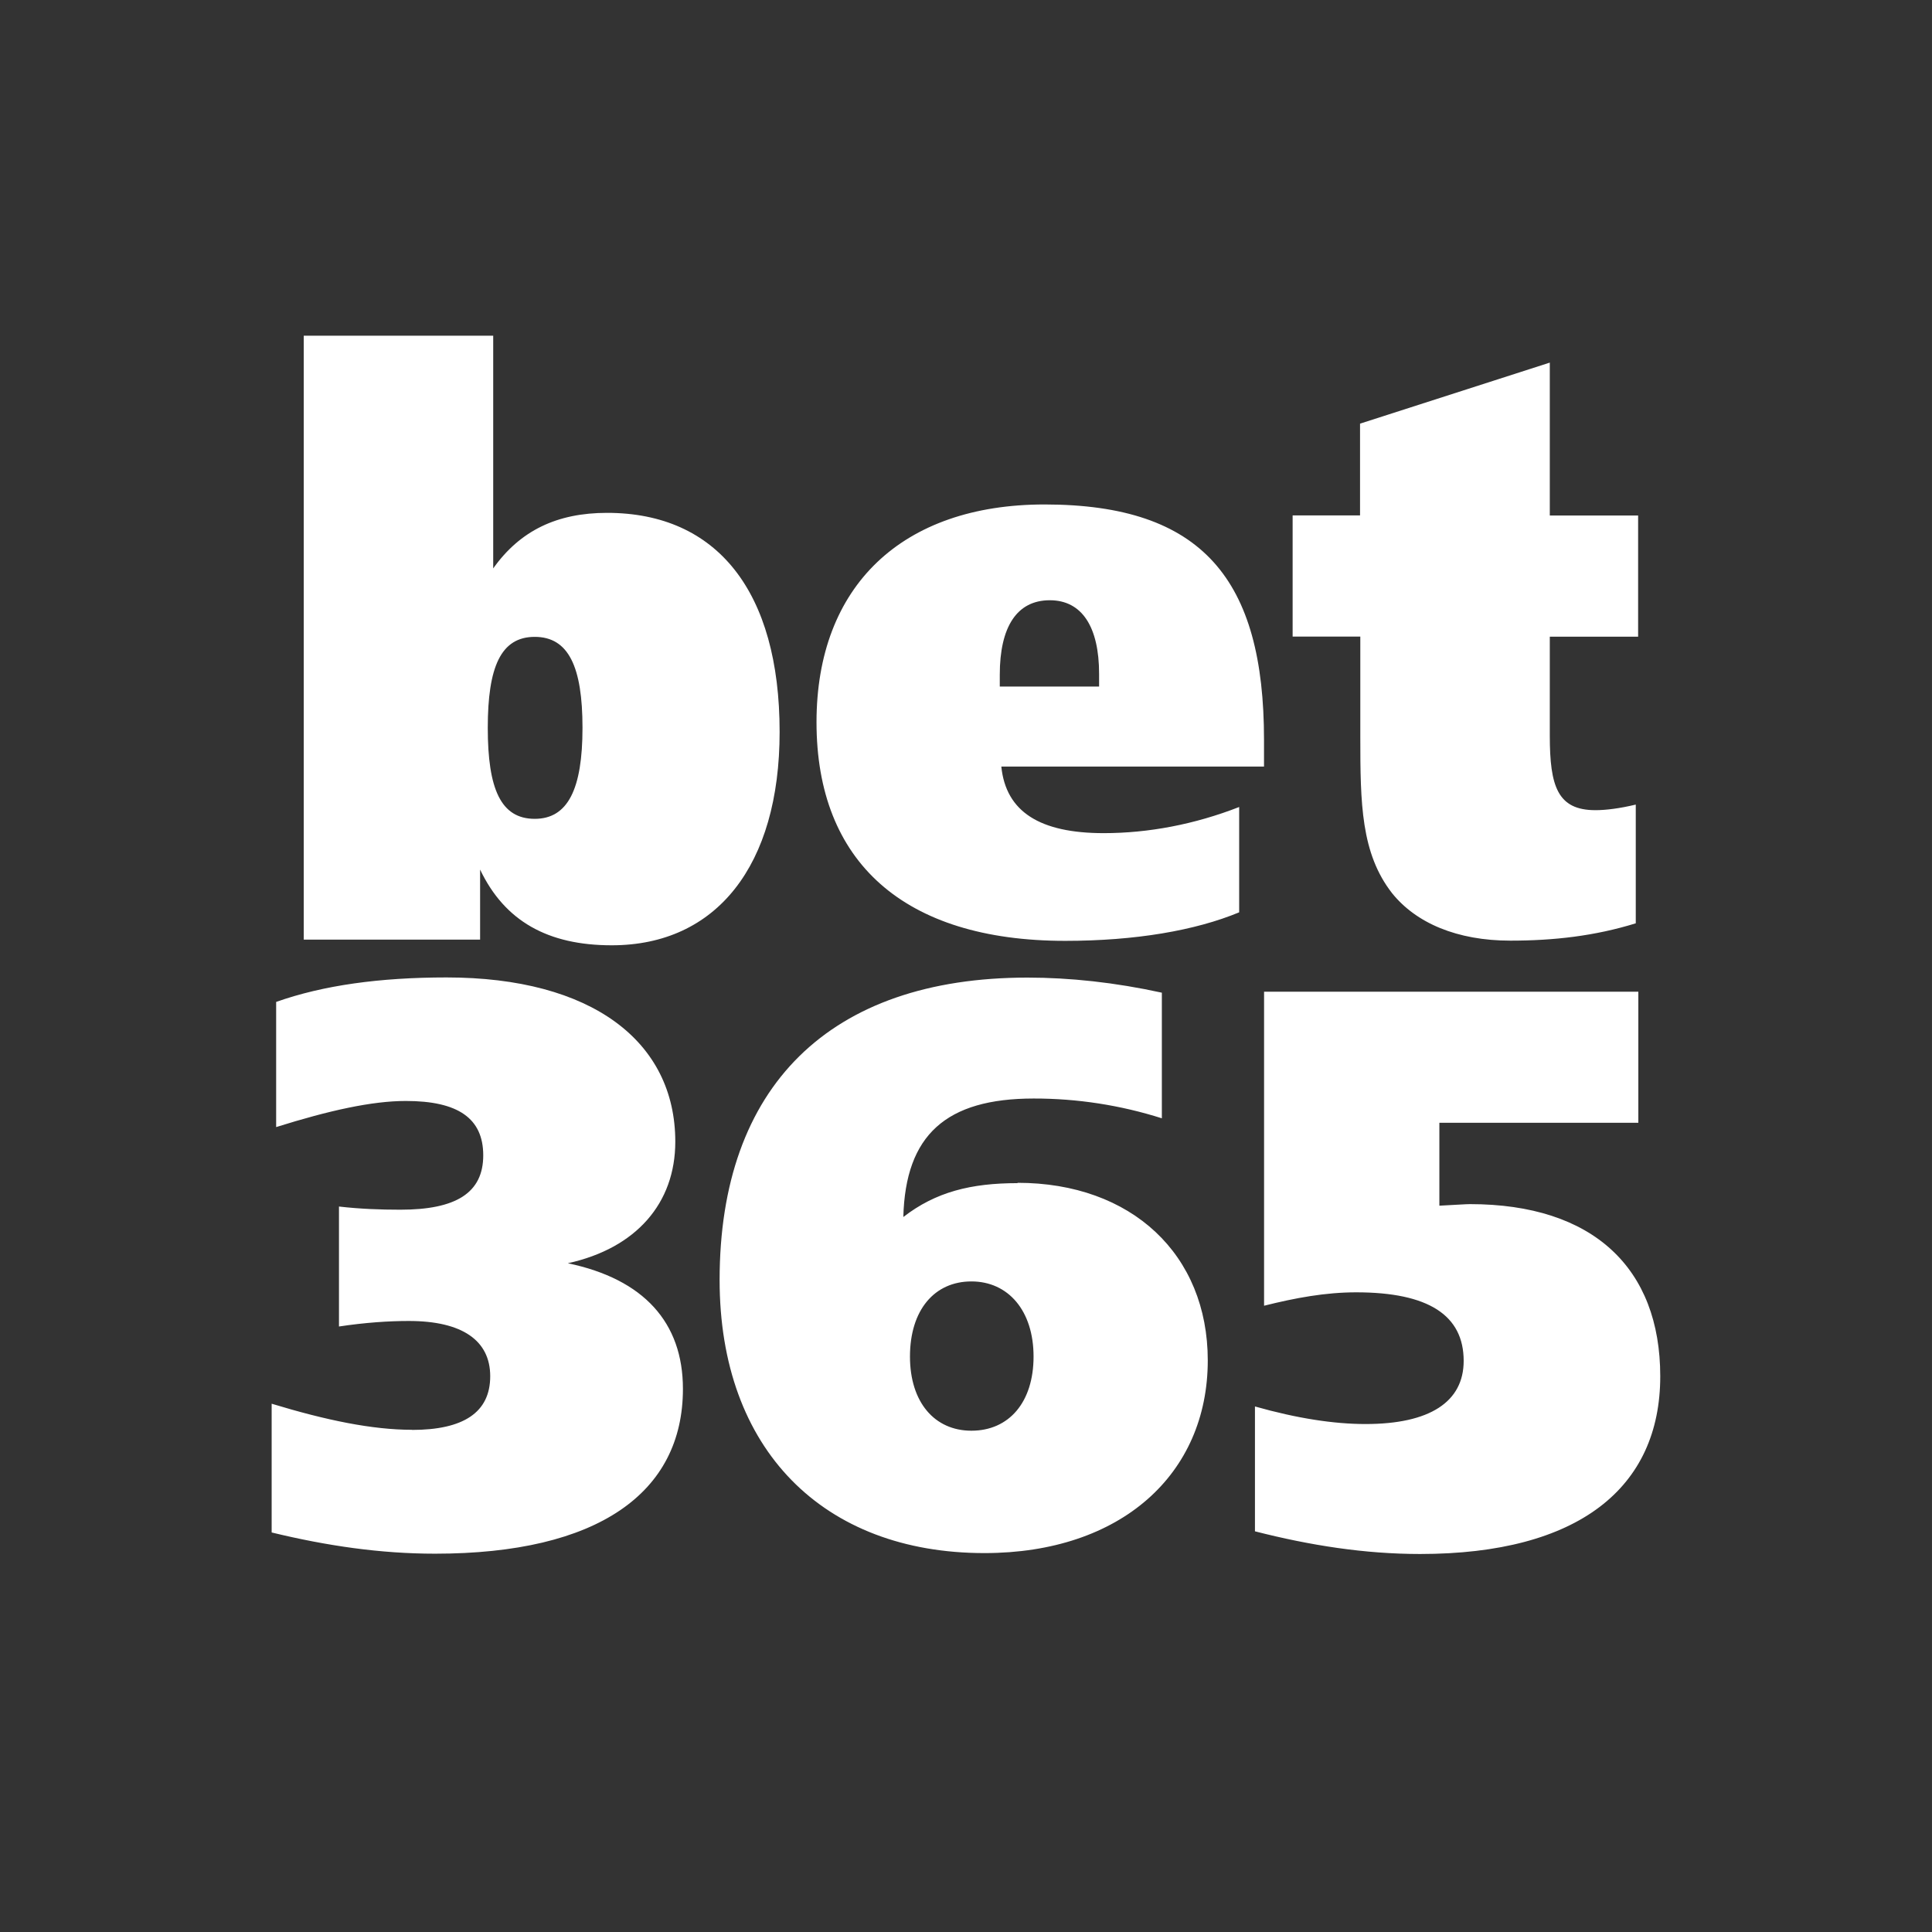
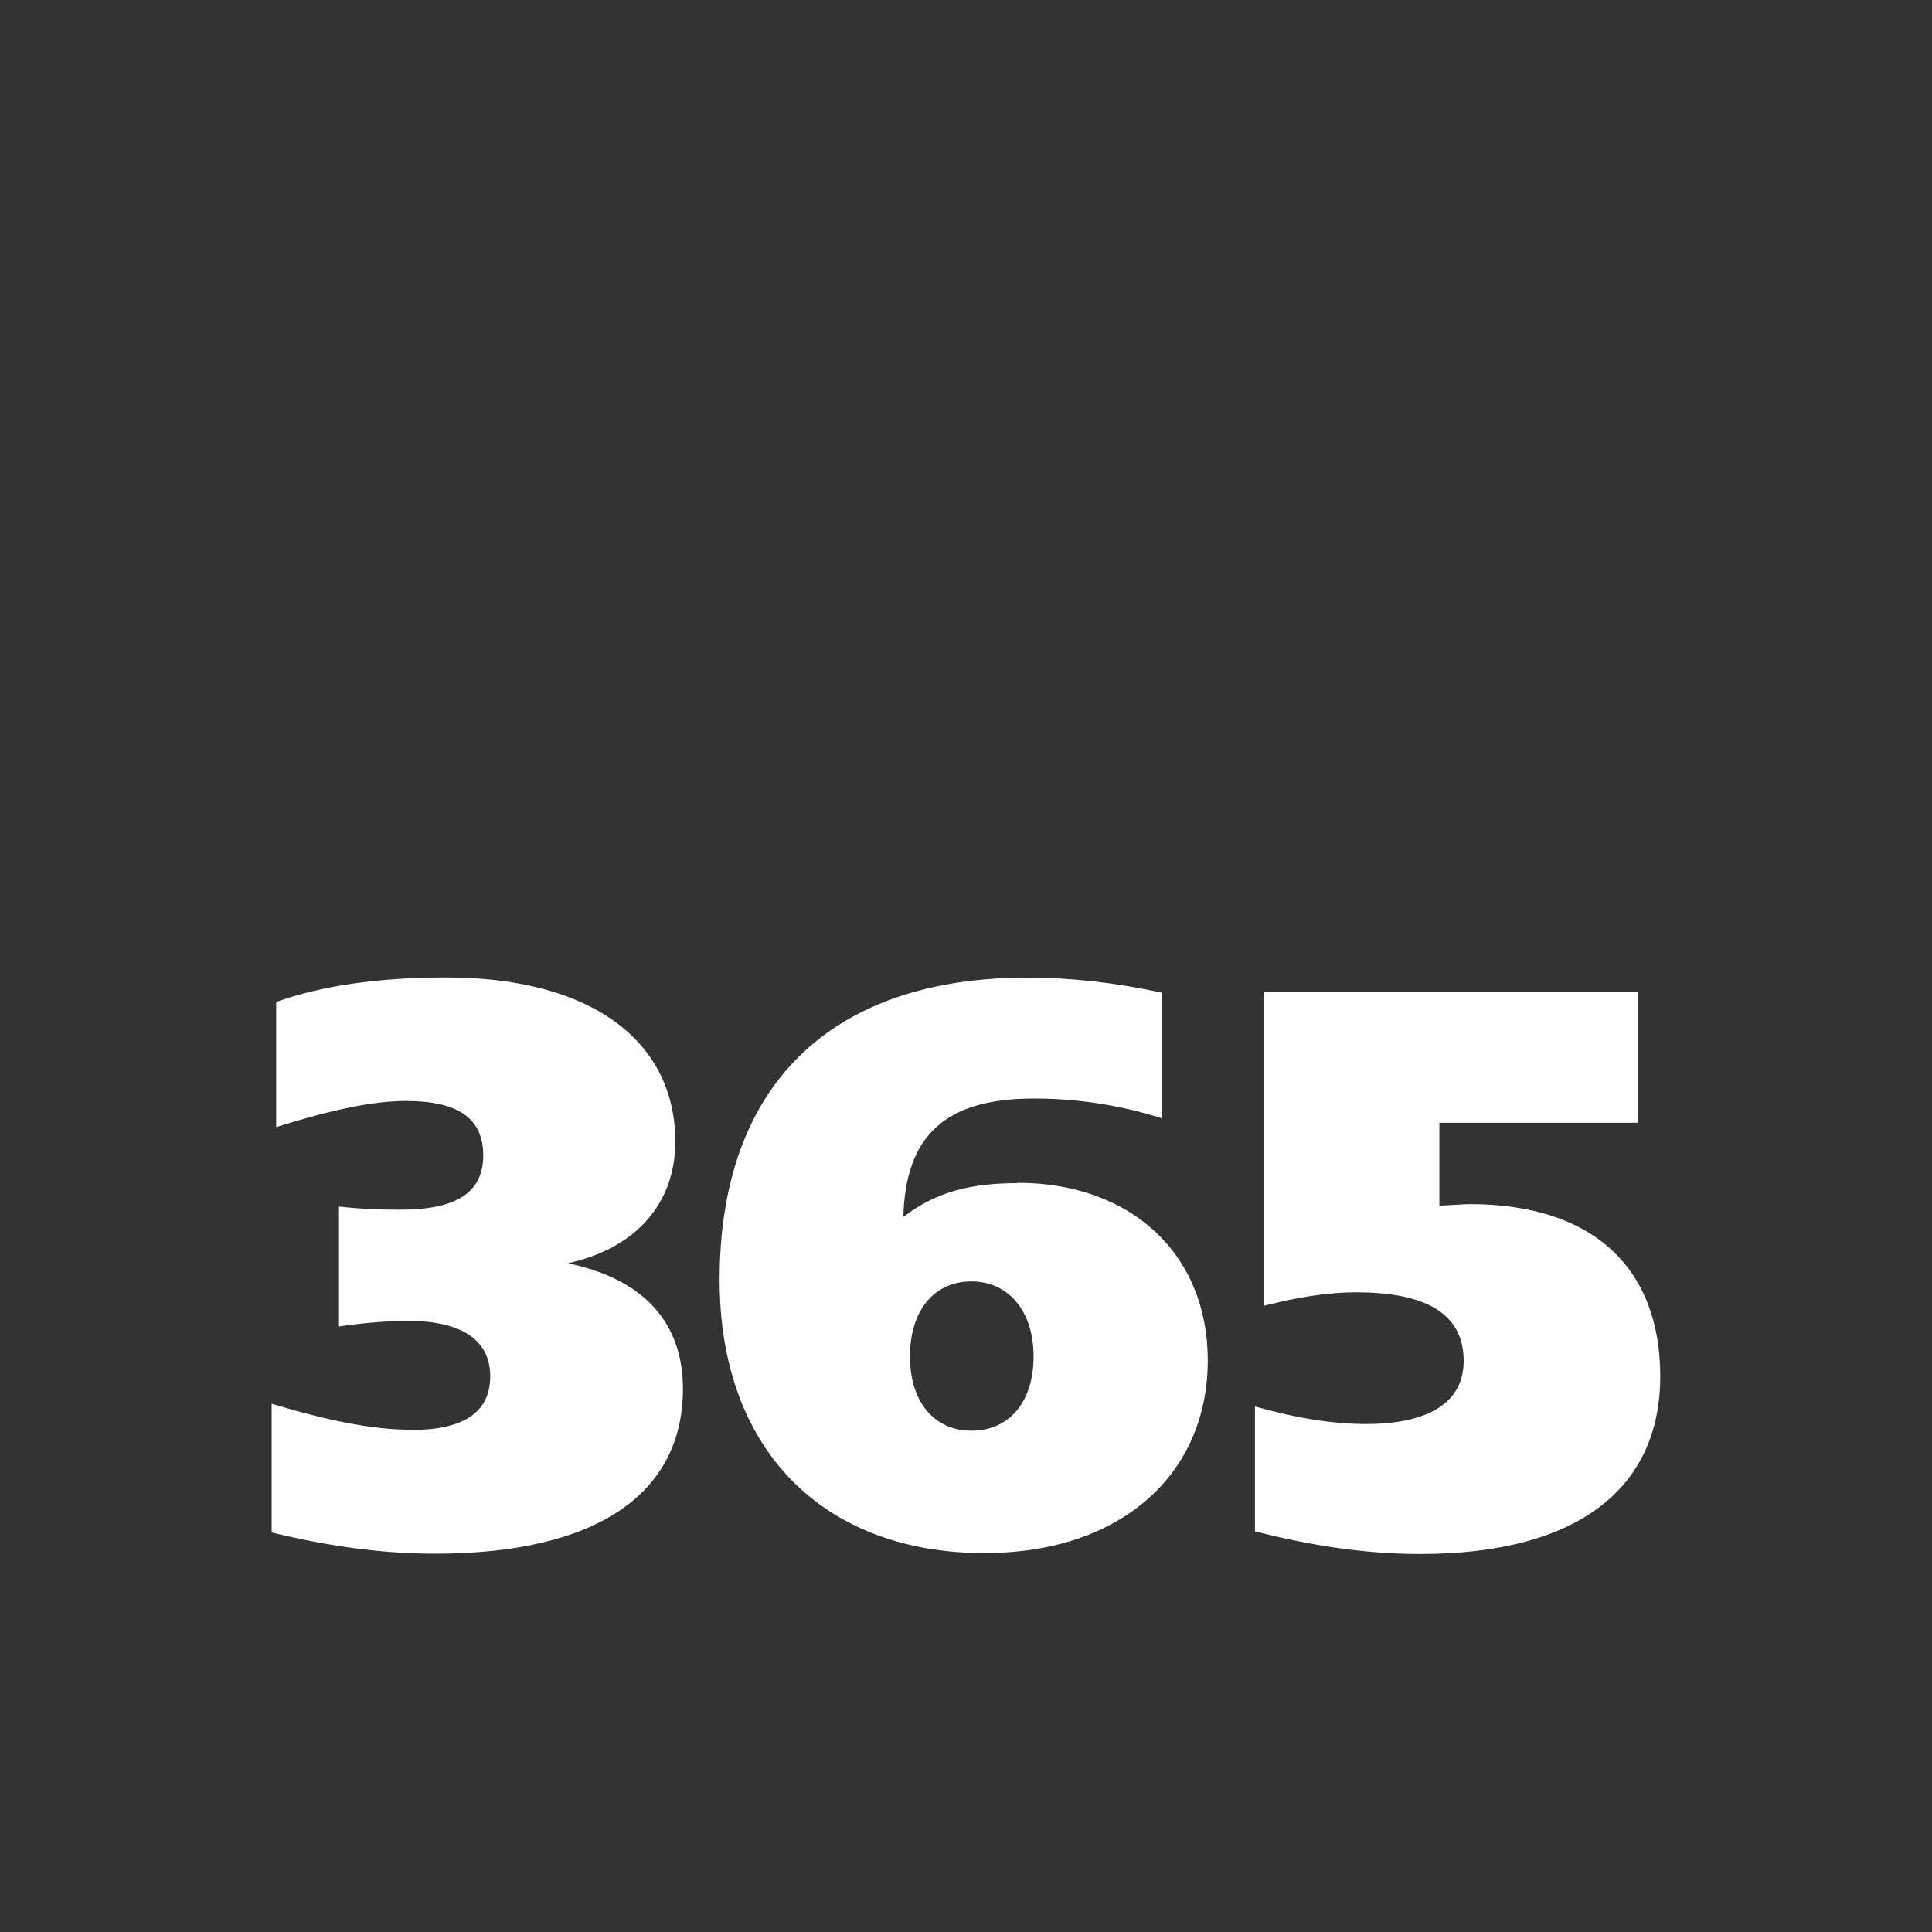
<svg xmlns="http://www.w3.org/2000/svg" width="64" height="64" viewBox="0 0 64 64" fill="none">
  <rect x="0" y="0" width="64" height="64" fill="#808080" stroke="none" />
  <rect width="64" height="64" transform="translate(-0.001)" fill="#333333" />
  <path d="M13.644 47.368C15.348 47.368 16.239 46.793 16.239 45.589C16.239 44.411 15.321 43.759 13.541 43.759C12.881 43.759 12.093 43.811 11.229 43.942V39.968C11.938 40.049 12.602 40.073 13.262 40.073C15.094 40.073 16.008 39.524 16.008 38.272C16.008 37.044 15.171 36.471 13.443 36.471C12.322 36.471 10.901 36.786 9.148 37.336V33.19C10.704 32.639 12.582 32.379 14.792 32.379C19.6 32.379 22.37 34.496 22.37 37.82C22.37 39.859 21.075 41.349 18.81 41.847C21.328 42.372 22.623 43.811 22.623 46.008C22.623 49.456 19.805 51.468 14.413 51.468C12.605 51.468 10.83 51.209 8.999 50.765V46.5C10.807 47.049 12.33 47.364 13.655 47.364L13.644 47.367V47.368ZM33.704 39.182C37.492 39.182 40.009 41.561 40.009 45.065C40.009 48.833 37.136 51.448 32.611 51.448C27.272 51.448 23.838 48.021 23.838 42.4C23.838 35.993 27.477 32.384 34.036 32.384C35.441 32.384 36.941 32.545 38.488 32.884V37.045C37.115 36.609 35.682 36.388 34.242 36.39C31.345 36.39 29.994 37.593 29.924 40.315C30.998 39.483 32.165 39.193 33.713 39.193L33.703 39.182H33.704ZM34.238 44.937C34.238 43.418 33.399 42.449 32.179 42.449C30.959 42.449 30.144 43.391 30.144 44.938C30.144 46.452 30.959 47.394 32.179 47.394C33.424 47.394 34.238 46.452 34.238 44.937ZM41.89 32.851H54.272V37.194H47.681V39.94C48.21 39.913 48.574 39.888 48.692 39.888C52.78 39.888 54.998 42.012 54.998 45.59C54.998 49.281 52.299 51.478 47.042 51.478C45.211 51.478 43.403 51.195 41.572 50.727V46.591C42.969 46.987 44.192 47.173 45.234 47.173C47.365 47.173 48.486 46.438 48.486 45.081C48.486 43.569 47.318 42.81 44.926 42.81C43.908 42.81 42.916 42.993 41.874 43.254V32.851H41.89V32.851Z" fill="white" />
-   <path d="M10.062 11.121H16.338V18.829C17.23 17.575 18.453 16.989 20.11 16.989C23.759 16.989 25.826 19.602 25.826 24.244C25.826 28.673 23.733 31.314 20.265 31.314C18.148 31.314 16.719 30.514 15.904 28.806V31.127H10.062V11.121ZM16.158 24.109C16.158 26.139 16.592 27.125 17.714 27.125C18.812 27.125 19.296 26.14 19.296 24.11C19.296 22.091 18.836 21.097 17.714 21.097C16.592 21.097 16.158 22.091 16.158 24.111V24.109ZM41.867 25.393H33.17C33.322 26.89 34.445 27.599 36.563 27.599C38.04 27.599 39.571 27.31 41.049 26.733V30.222C39.597 30.825 37.608 31.167 35.287 31.167C29.931 31.167 27.048 28.543 27.048 23.925C27.048 19.412 29.882 16.711 34.602 16.711C39.836 16.711 41.872 19.202 41.872 24.503V25.394H41.866L41.867 25.393ZM36.409 22.744V22.324C36.409 20.775 35.848 19.884 34.776 19.884C33.679 19.884 33.119 20.775 33.119 22.351V22.743H36.409V22.744ZM54.265 17.076V21.091H51.339V24.371C51.339 26.051 51.597 26.838 52.852 26.838C53.193 26.838 53.65 26.782 54.187 26.653V30.586C52.829 31.006 51.472 31.16 50.035 31.16C48.267 31.16 46.909 30.578 46.112 29.585C45.086 28.268 45.062 26.62 45.062 24.415V21.087H42.82V17.074H45.053V14.034L51.339 12.012V17.077H54.265V17.076Z" fill="white" />
</svg>